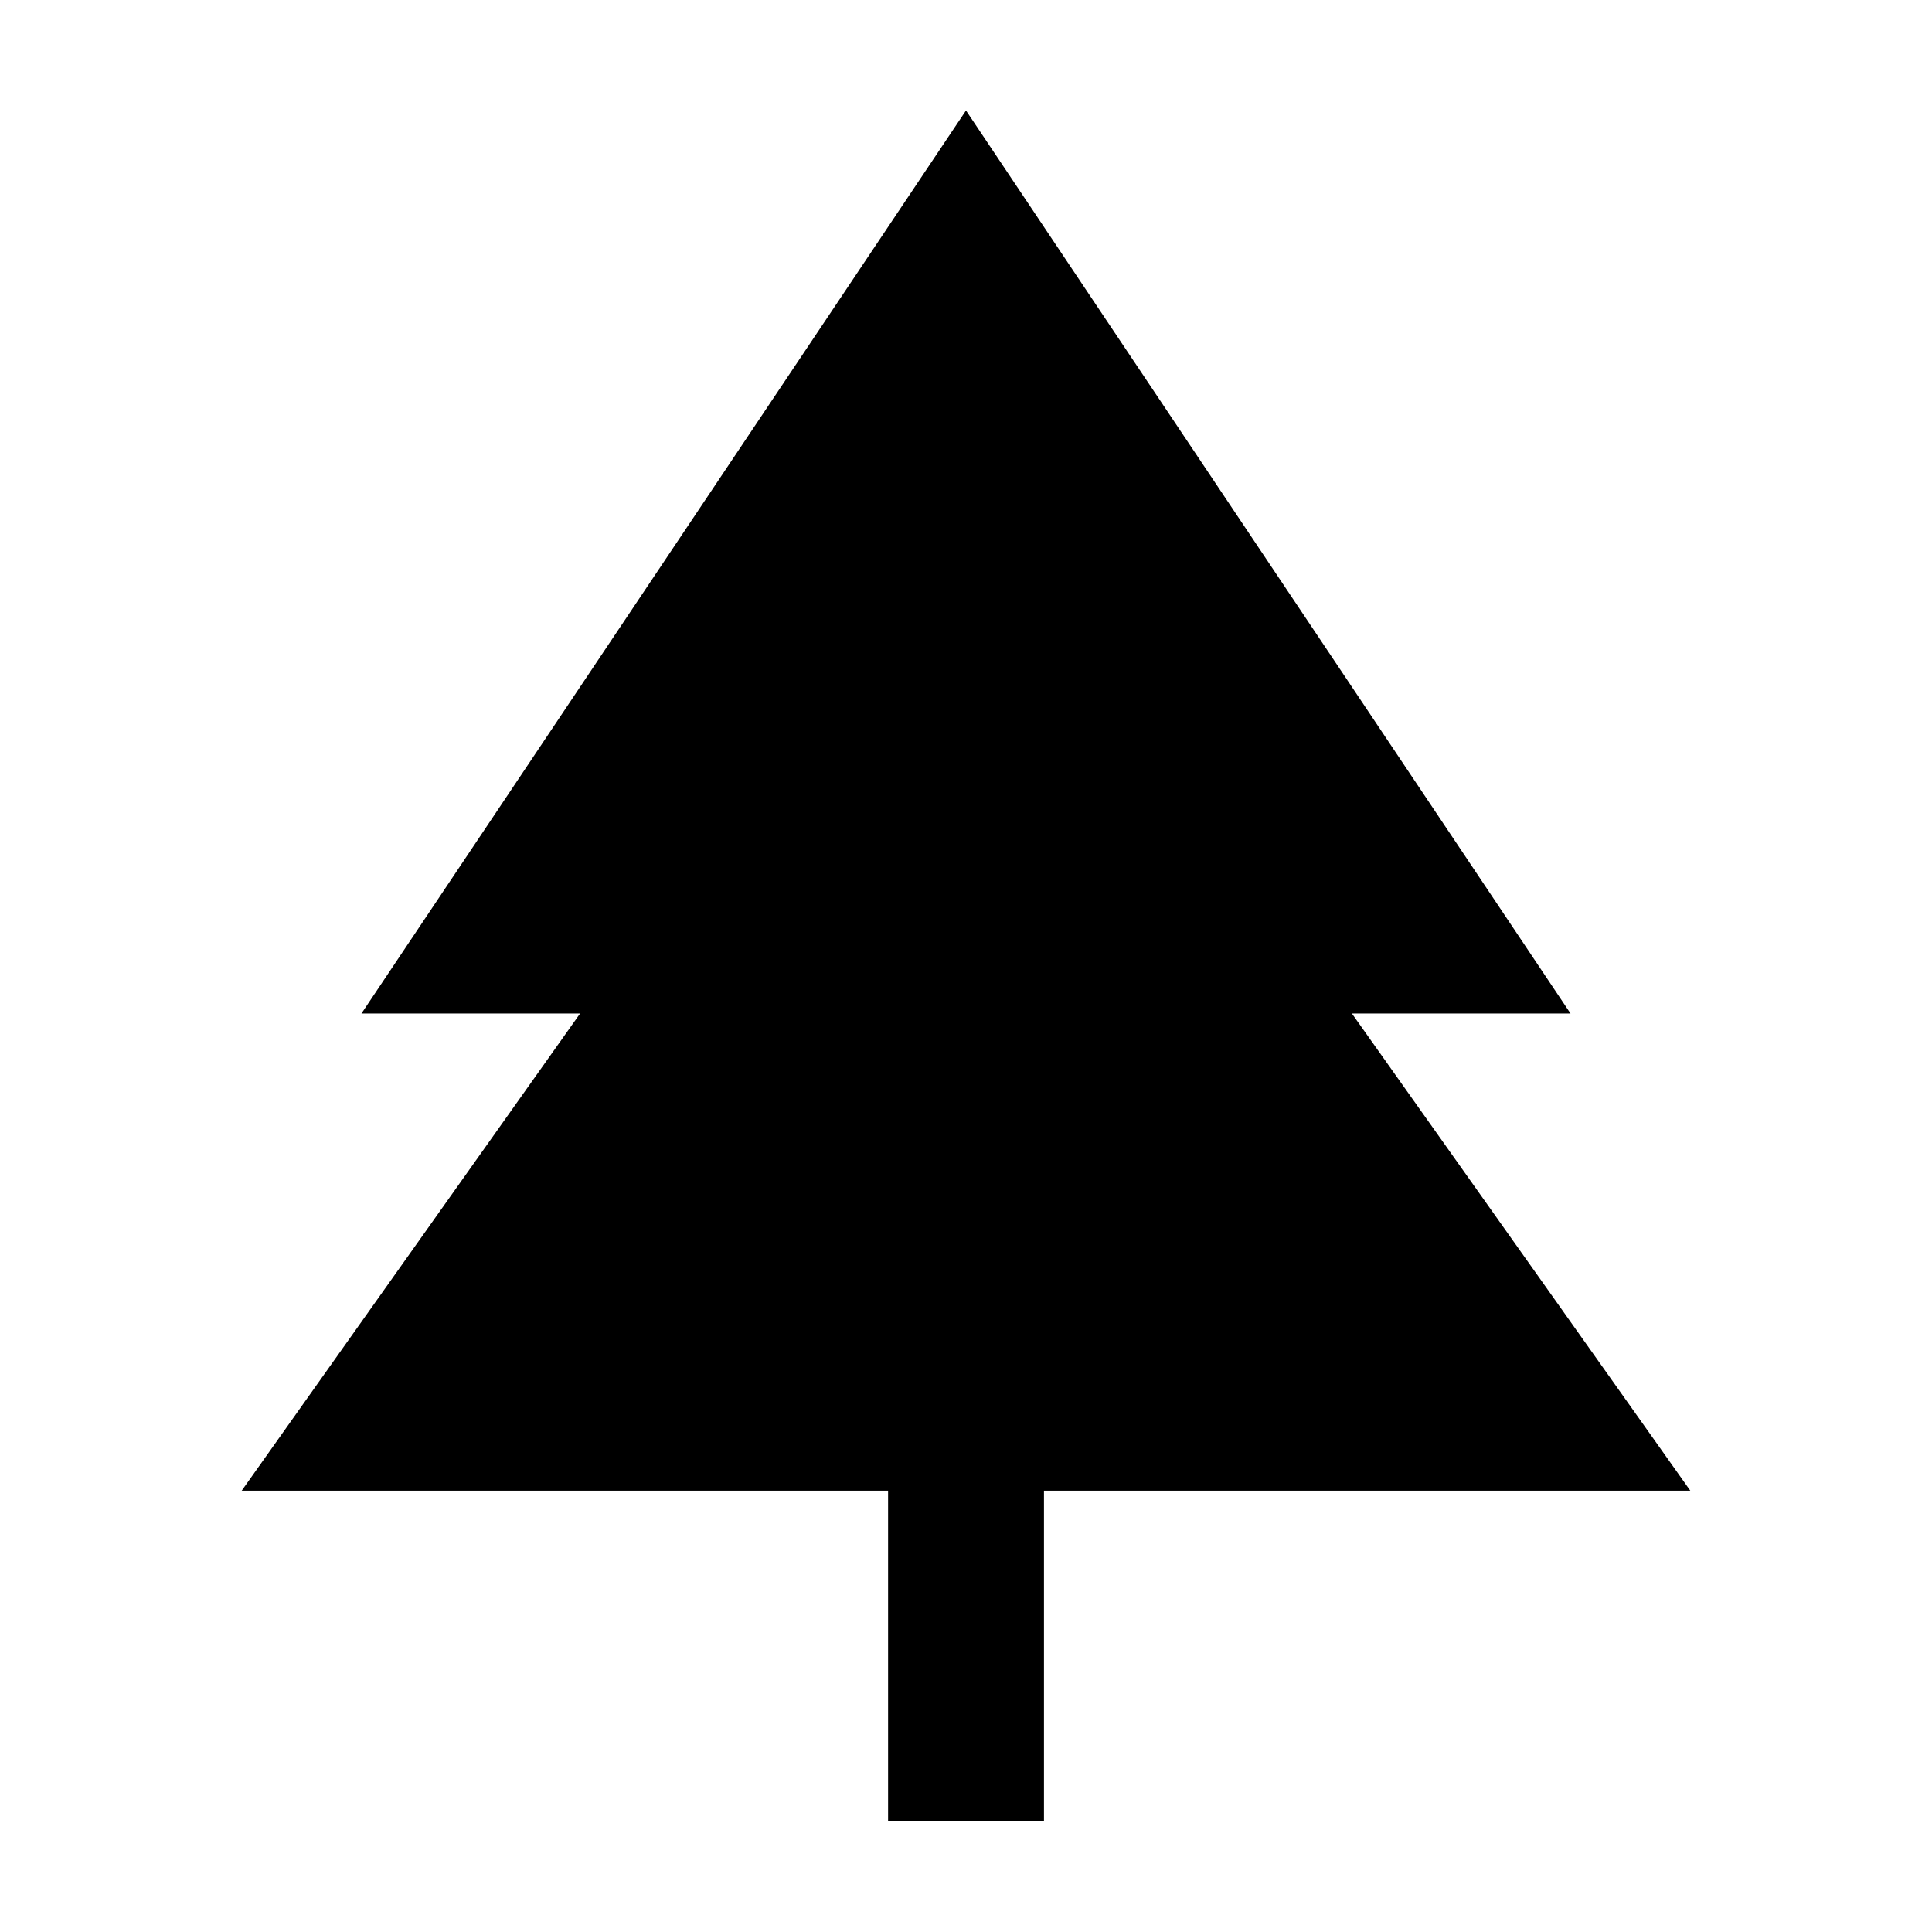
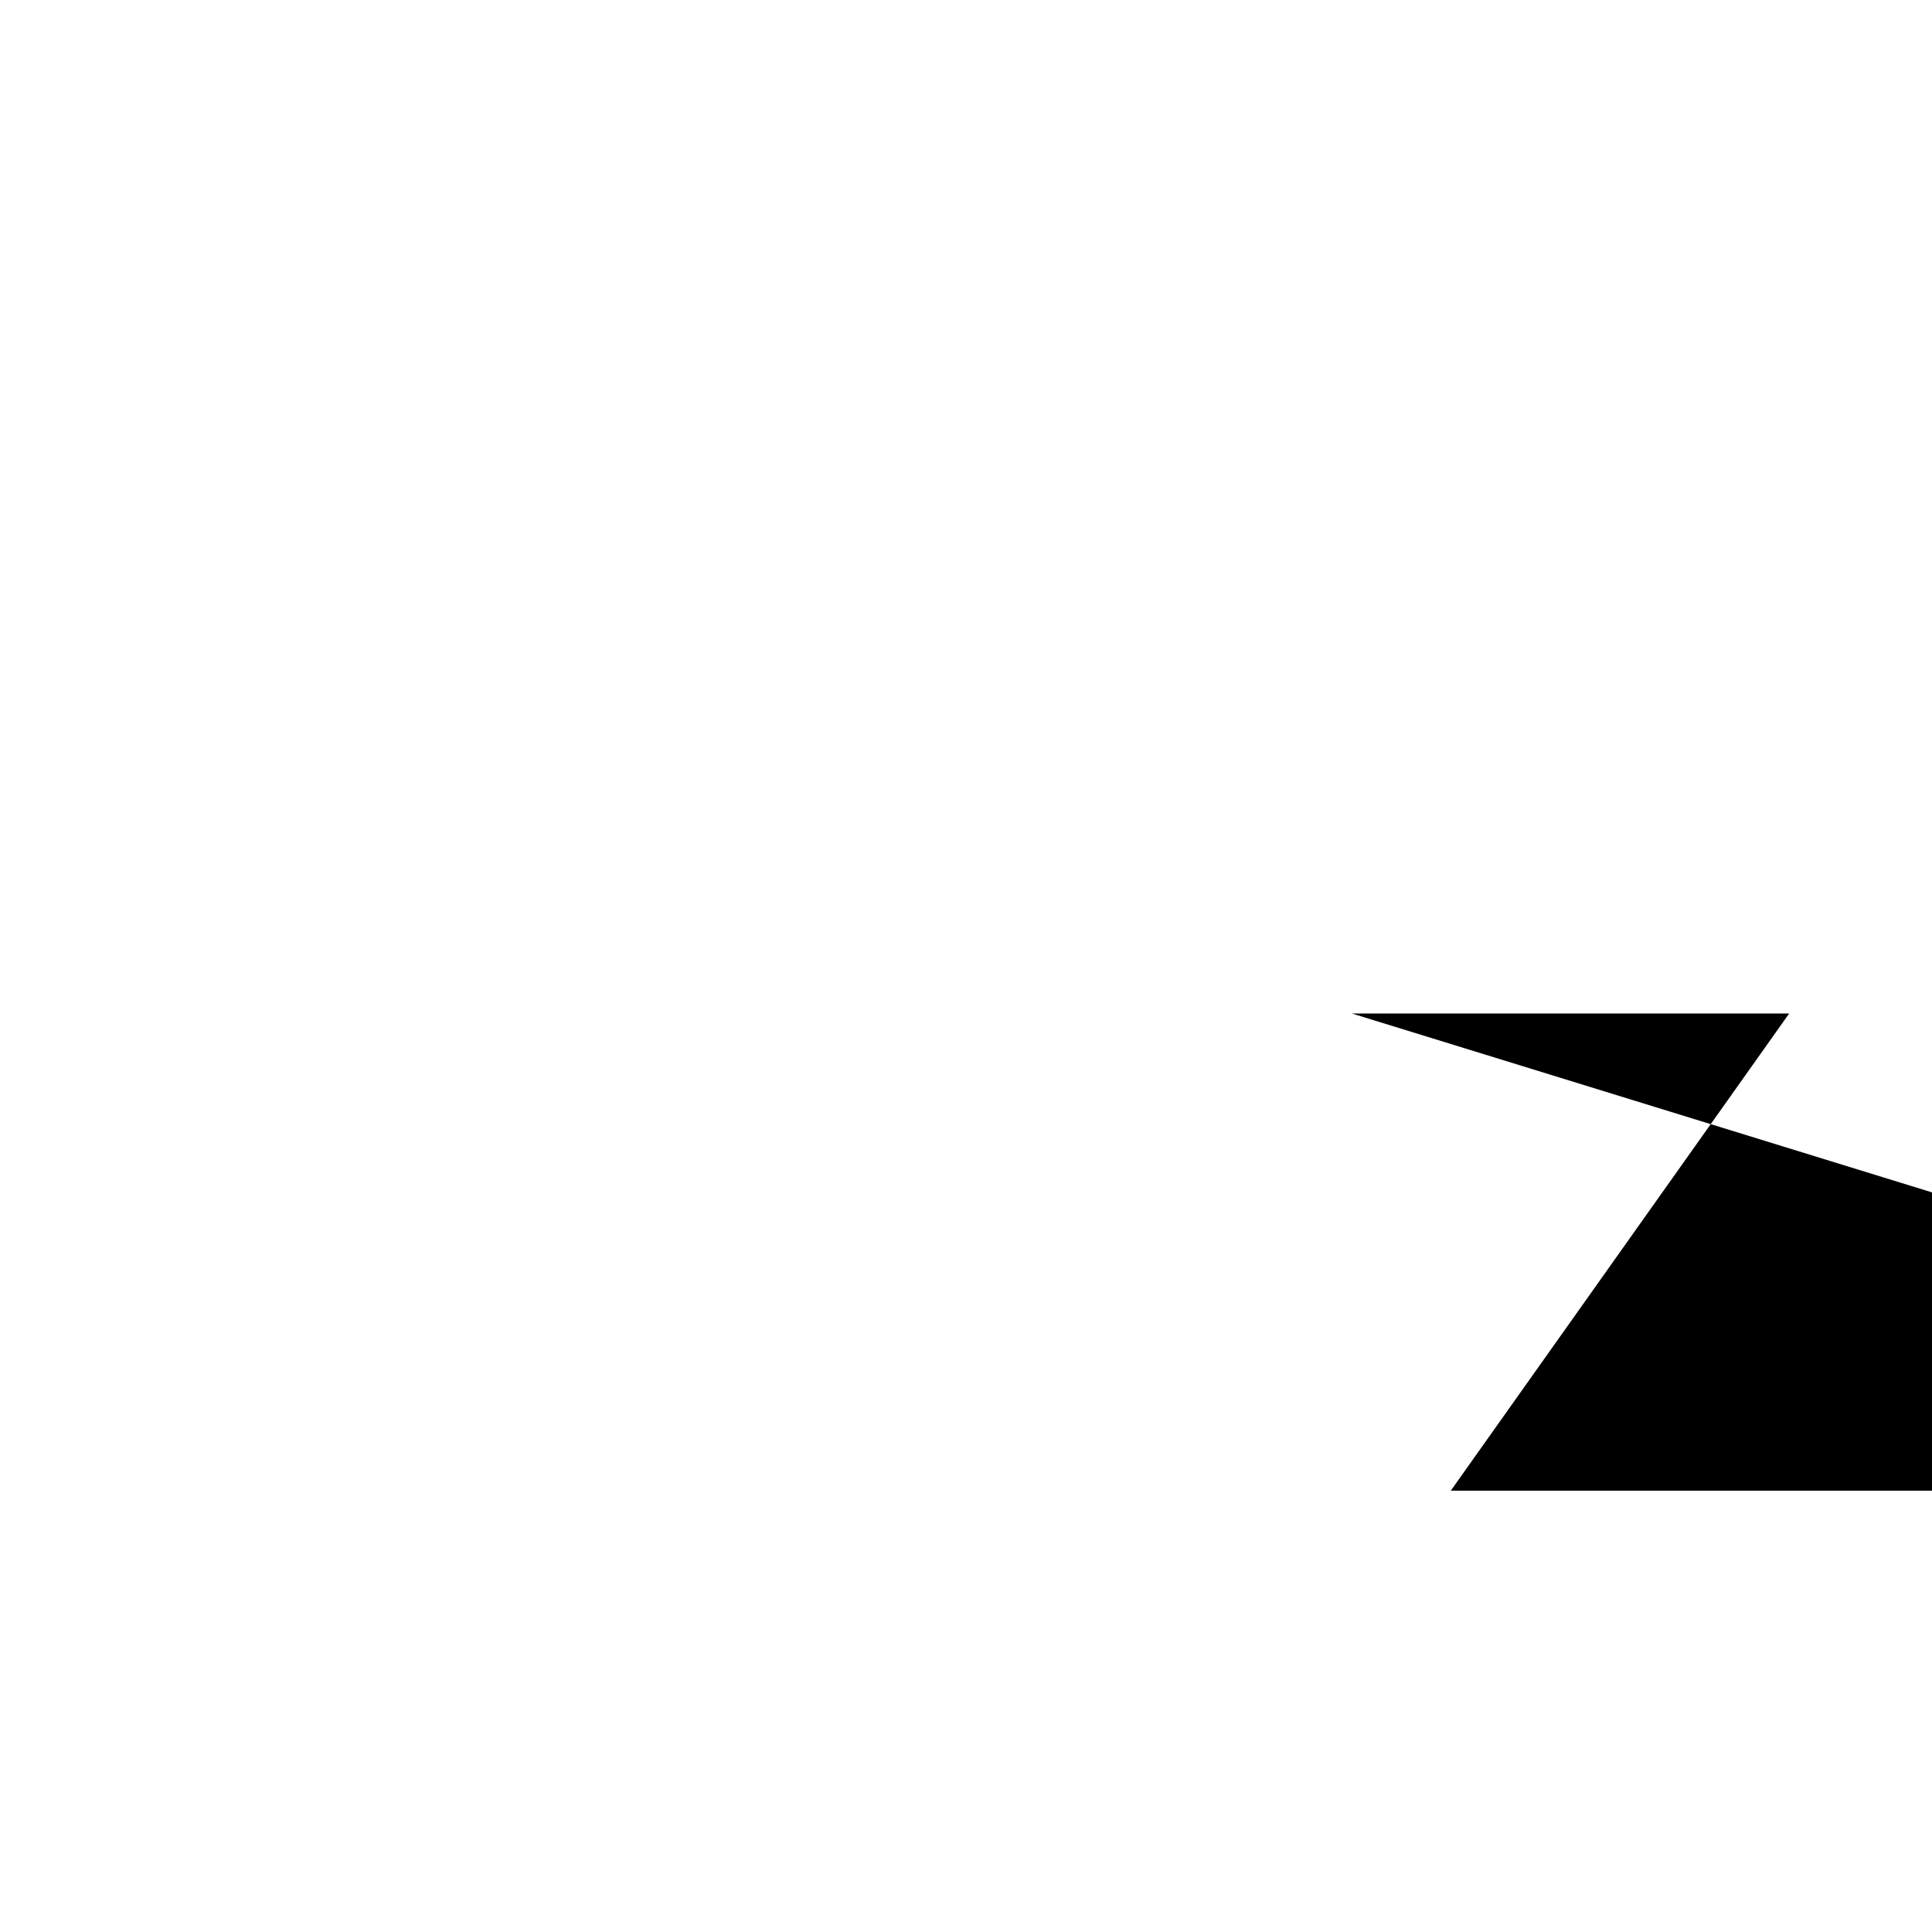
<svg xmlns="http://www.w3.org/2000/svg" fill="#000000" width="800px" height="800px" version="1.1" viewBox="144 144 512 512">
-   <path d="m502.27 412.59h57.938l-160.21-239.31-160.21 239.31h57.941l-89.68 126.46h171.3v87.66h41.312v-87.66h171.29z" />
+   <path d="m502.27 412.59h57.938h57.941l-89.68 126.46h171.3v87.66h41.312v-87.66h171.29z" />
</svg>